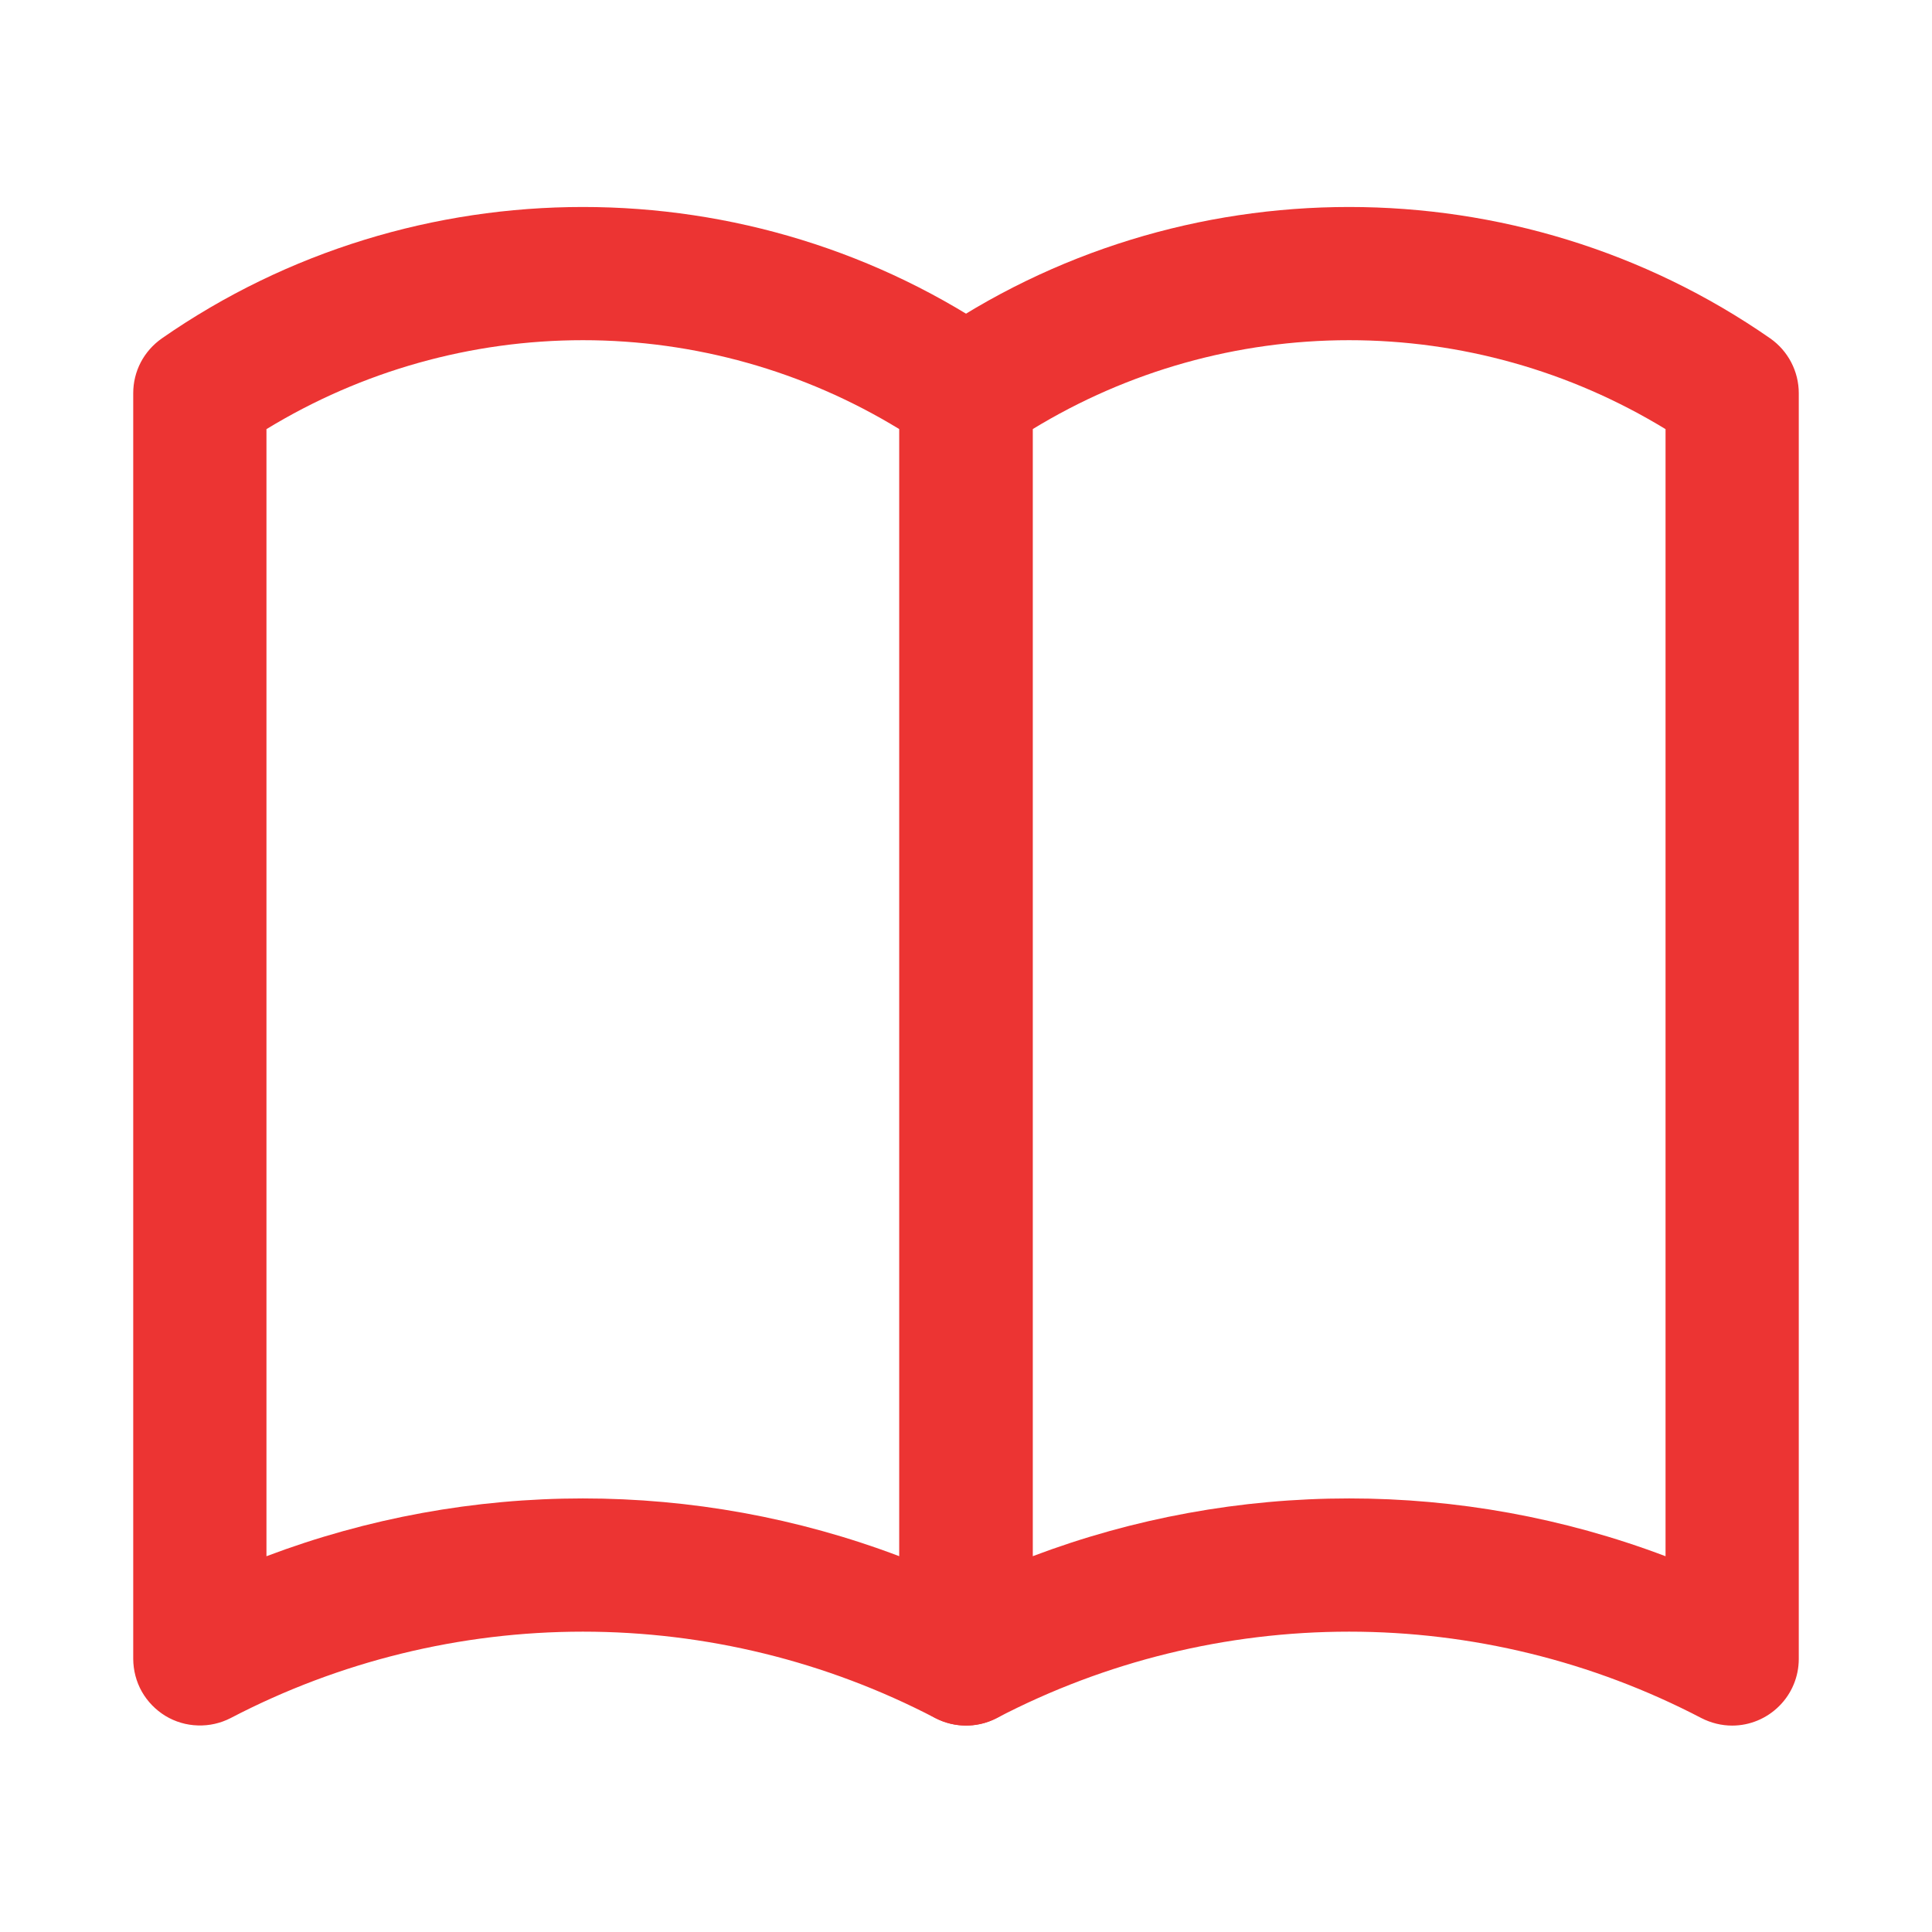
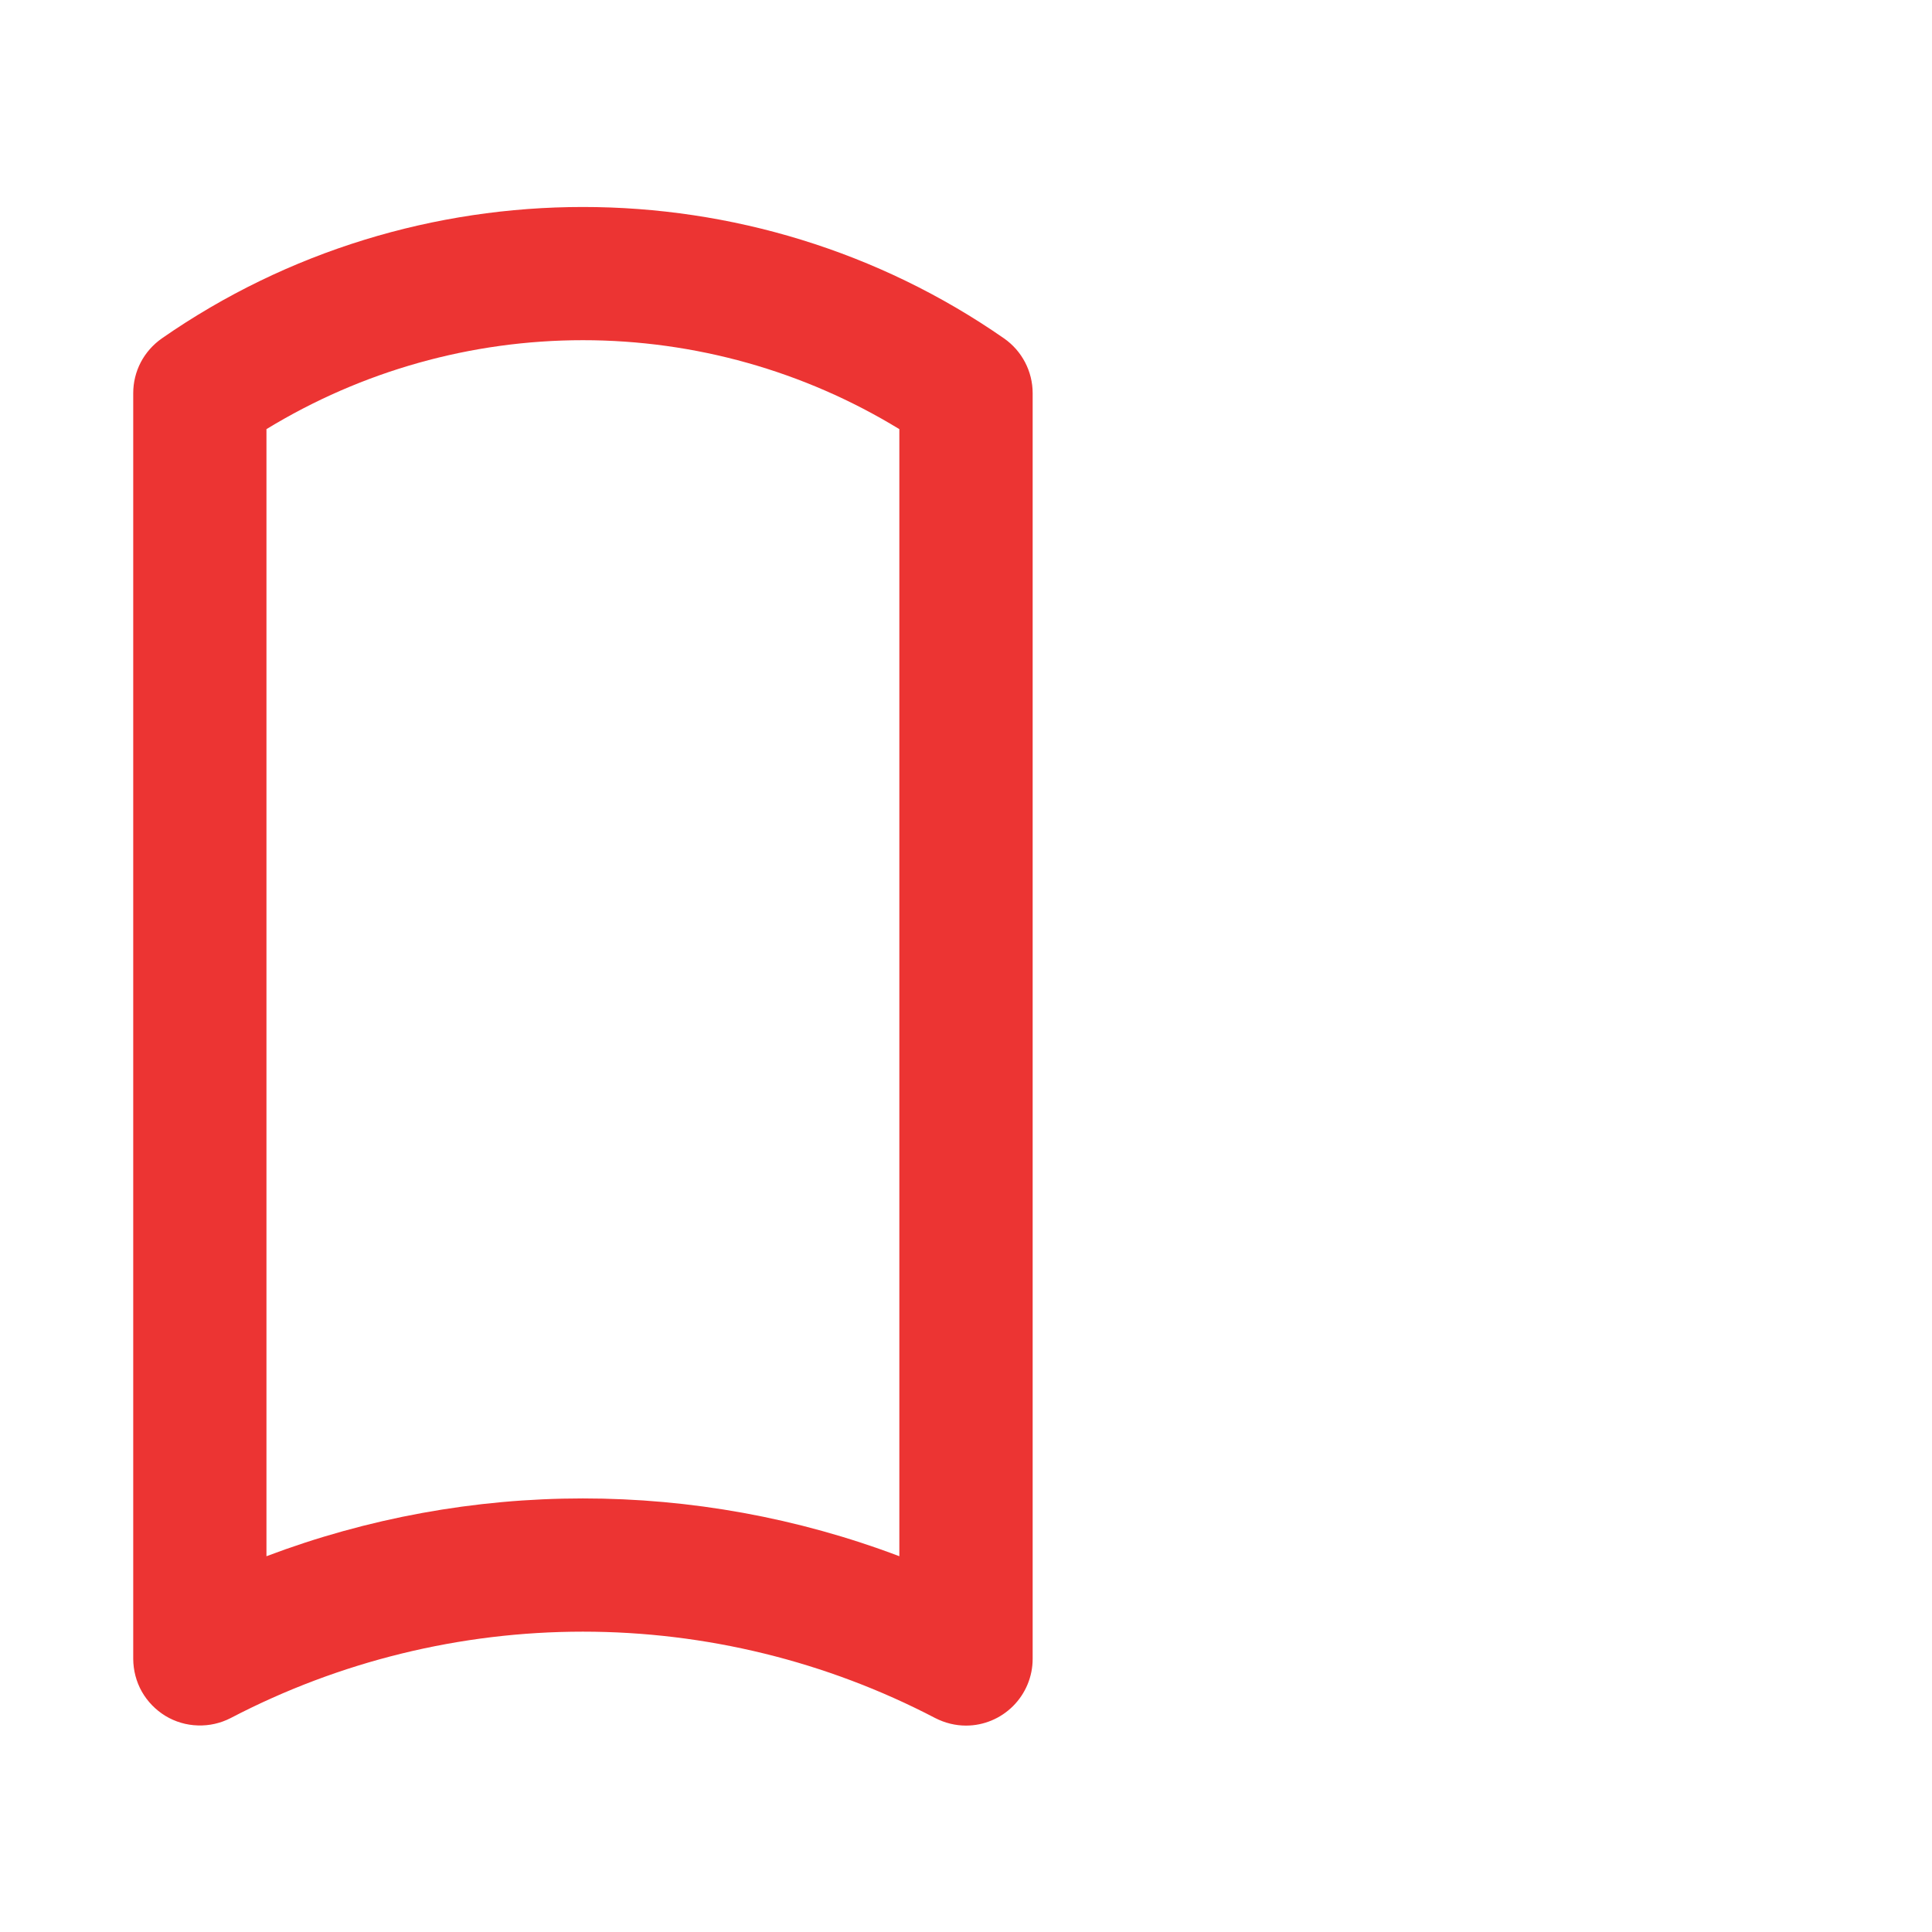
<svg xmlns="http://www.w3.org/2000/svg" width="24" height="24" viewBox="0 0 24 24" fill="none">
  <path d="M12 21.436C11.869 21.436 11.738 21.404 11.617 21.342C10.266 20.637 8.765 20.269 7.241 20.269C5.718 20.269 4.217 20.637 2.866 21.342C2.74 21.407 2.599 21.439 2.457 21.434C2.315 21.43 2.176 21.389 2.054 21.315C1.933 21.241 1.832 21.137 1.762 21.014C1.692 20.89 1.656 20.75 1.655 20.608V4.884C1.655 4.75 1.687 4.619 1.749 4.5C1.811 4.382 1.901 4.281 2.01 4.204C5.139 2.027 9.343 2.027 12.473 4.204C12.695 4.359 12.828 4.613 12.828 4.884V20.608C12.828 20.827 12.74 21.038 12.585 21.193C12.43 21.348 12.22 21.436 12 21.436ZM7.241 18.614C8.574 18.614 9.907 18.853 11.172 19.332V5.331C9.989 4.608 8.628 4.226 7.241 4.226C5.854 4.226 4.494 4.608 3.31 5.331V19.332C4.567 18.857 5.898 18.614 7.241 18.614Z" fill="#EC3433" />
-   <path d="M21.517 21.436C21.387 21.436 21.255 21.404 21.134 21.342C19.783 20.637 18.282 20.269 16.759 20.269C15.235 20.269 13.734 20.637 12.383 21.342C12.257 21.407 12.116 21.439 11.974 21.434C11.832 21.43 11.693 21.389 11.572 21.315C11.45 21.241 11.35 21.137 11.28 21.014C11.21 20.89 11.173 20.75 11.172 20.608V4.884C11.172 4.75 11.205 4.619 11.267 4.5C11.328 4.382 11.418 4.281 11.527 4.204C14.657 2.027 18.861 2.027 21.991 4.204C22.212 4.359 22.345 4.613 22.345 4.884V20.608C22.345 20.827 22.258 21.038 22.102 21.193C21.947 21.348 21.737 21.436 21.517 21.436ZM16.759 18.614C18.091 18.614 19.424 18.853 20.69 19.332V5.331C19.506 4.608 18.146 4.226 16.759 4.226C15.372 4.226 14.011 4.608 12.828 5.331V19.332C14.084 18.857 15.416 18.614 16.759 18.614Z" fill="#EC3433" />
</svg>